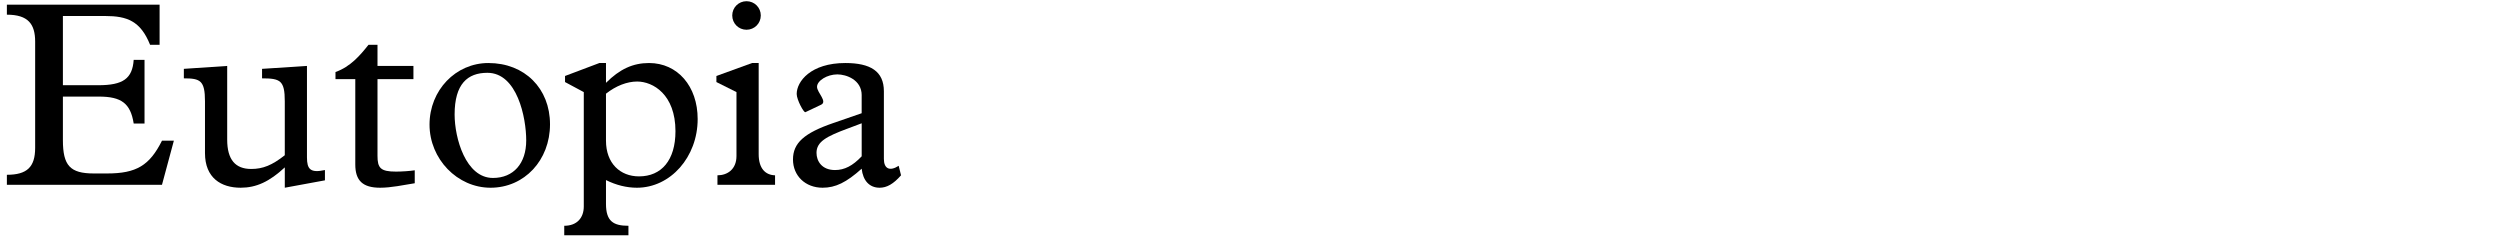
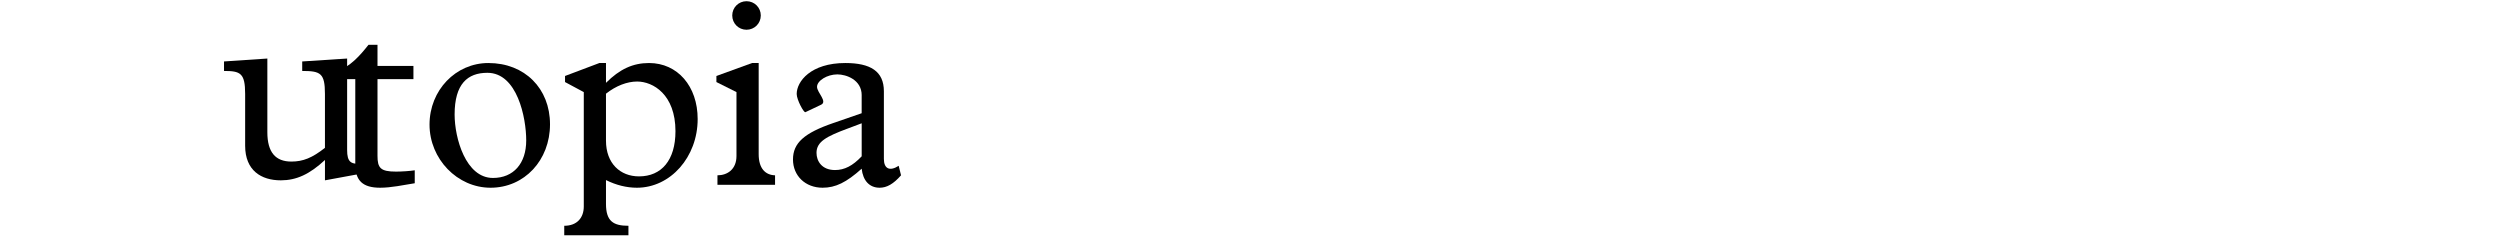
<svg xmlns="http://www.w3.org/2000/svg" id="a" width="103.5mm" height="9.786mm" viewBox="0 0 293.385 27.74">
-   <path d="M19.007,21.69H.806v-1.178c2.357,0,3.318-.899,3.318-3.163V4.886c0-2.047-.807-3.163-3.318-3.163V.544H18.728V5.257h-1.116c-1.116-2.79-2.698-3.379-5.271-3.379H7.38V10.001h4.154c2.914,0,4-.775,4.154-2.977h1.271v7.473h-1.271c-.371-2.356-1.426-3.162-4.092-3.162H7.38v5.115c0,2.977,.836,3.907,3.627,3.907h1.551c3.441,0,4.992-.931,6.449-3.845h1.395l-1.395,5.178Z" />
-   <path d="M38.134,21.163l-4.713,.868v-2.388c-1.799,1.675-3.35,2.388-5.179,2.388-2.294,0-4.187-1.147-4.187-4.062v-6.077c0-2.449-.557-2.697-2.48-2.697v-1.116l5.086-.342v8.651c0,2.356,.961,3.441,2.821,3.441,1.364,0,2.45-.435,3.938-1.612v-6.325c0-2.449-.527-2.697-2.668-2.697v-1.116l5.271-.342v10.729c0,1.396,.403,1.86,2.109,1.488v1.209Z" />
+   <path d="M38.134,21.163v-2.388c-1.799,1.675-3.35,2.388-5.179,2.388-2.294,0-4.187-1.147-4.187-4.062v-6.077c0-2.449-.557-2.697-2.48-2.697v-1.116l5.086-.342v8.651c0,2.356,.961,3.441,2.821,3.441,1.364,0,2.45-.435,3.938-1.612v-6.325c0-2.449-.527-2.697-2.668-2.697v-1.116l5.271-.342v10.729c0,1.396,.403,1.86,2.109,1.488v1.209Z" />
  <path d="M44.3,18.28c0,1.426,.341,1.859,2.17,1.859,.621,0,1.644-.062,2.201-.154v1.52c-1.363,.217-2.76,.526-4.061,.526-2.047,0-2.916-.837-2.916-2.729V9.288h-2.324v-.837c1.768-.62,2.914-1.984,3.875-3.194h1.055v2.48h4.217v1.551h-4.217v8.992Z" />
  <path d="M57.32,7.397c4.248,0,7.225,2.977,7.225,7.193s-3.008,7.441-6.977,7.441c-3.906,0-7.162-3.38-7.162-7.41s3.07-7.225,6.914-7.225Zm.527,13.487c2.418,0,3.906-1.705,3.906-4.402,0-2.666-1.053-7.938-4.557-7.938-2.326,0-3.846,1.303-3.846,4.898,0,2.76,1.303,7.441,4.496,7.441Z" />
  <path d="M71.114,23.923c0,2.047,.867,2.573,2.635,2.573v1.116h-7.533v-1.116c1.519,0,2.293-.961,2.293-2.263V10.808l-2.201-1.179v-.713l4.031-1.52h.775v2.325c1.611-1.611,3.162-2.325,5.054-2.325,3.349,0,5.705,2.729,5.705,6.573,0,4.465-3.194,8.062-7.132,8.062-1.209,0-2.449-.31-3.627-.899v2.791Zm0-7.41c0,2.666,1.674,4.186,3.875,4.186,2.637,0,4.279-1.892,4.279-5.302,0-4.31-2.635-5.829-4.496-5.829-1.178,0-2.48,.496-3.658,1.426v5.52Z" />
  <path d="M86.427,10.808l-2.355-1.179v-.713l4.186-1.52h.775v10.697c0,1.705,.806,2.449,1.922,2.48v1.116h-6.76v-1.116c1.179,0,2.232-.713,2.232-2.264v-7.503ZM87.606,.142c.931,0,1.675,.744,1.675,1.674s-.744,1.675-1.675,1.675-1.675-.744-1.675-1.675,.744-1.674,1.675-1.674Z" />
  <path d="M101.122,11.18c0-1.829-1.829-2.45-2.852-2.45-1.21,0-2.389,.744-2.389,1.458,0,.682,1.271,1.736,.465,2.108l-1.828,.868c-.187,.093-1.023-1.458-1.023-2.14,0-1.457,1.643-3.628,5.705-3.628,2.945,0,4.527,.962,4.527,3.317v7.938c0,1.147,.682,1.488,1.736,.807l.278,1.116c-.899,1.023-1.675,1.457-2.511,1.457-1.18,0-1.954-.806-2.109-2.232-1.799,1.612-3.069,2.232-4.588,2.232-2.016,0-3.473-1.396-3.473-3.317s1.301-3.101,4.743-4.279l3.317-1.146v-2.108Zm-1.643,3.906c-2.512,.931-3.659,1.551-3.659,2.853,0,.961,.62,2.016,2.171,2.016,1.115,0,2.076-.496,3.131-1.612v-3.876l-1.643,.62Z" />
</svg>